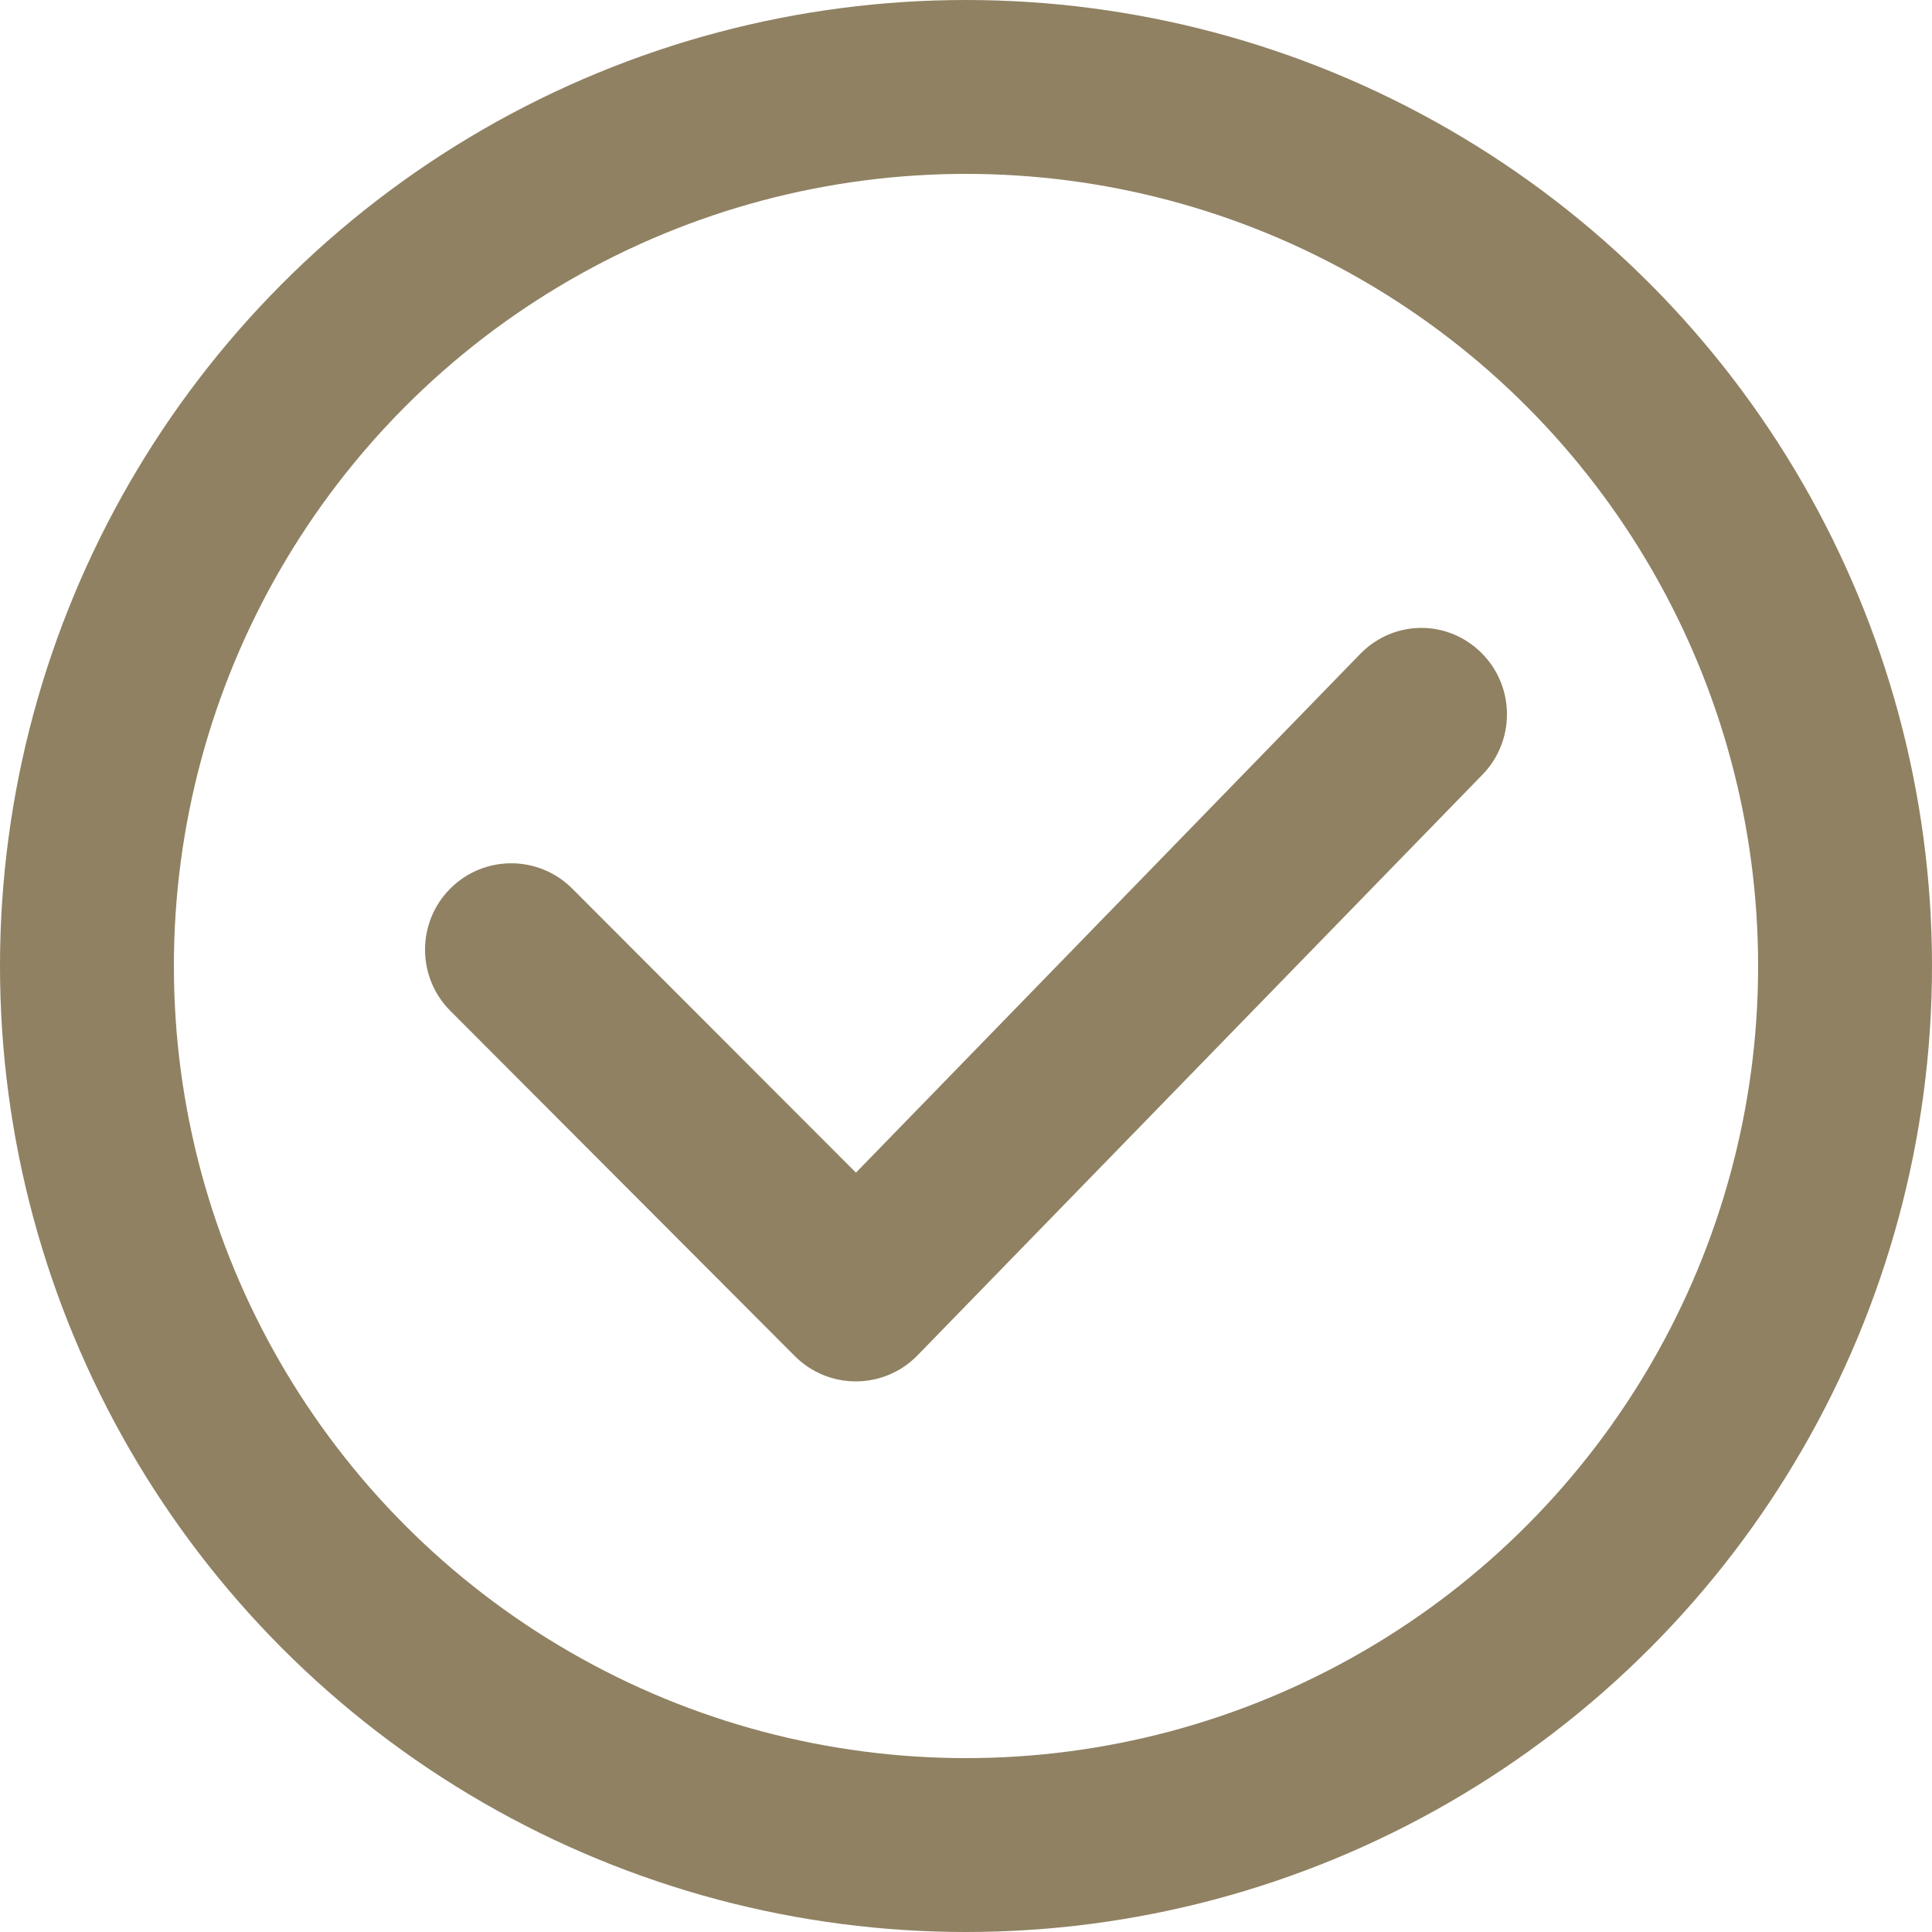
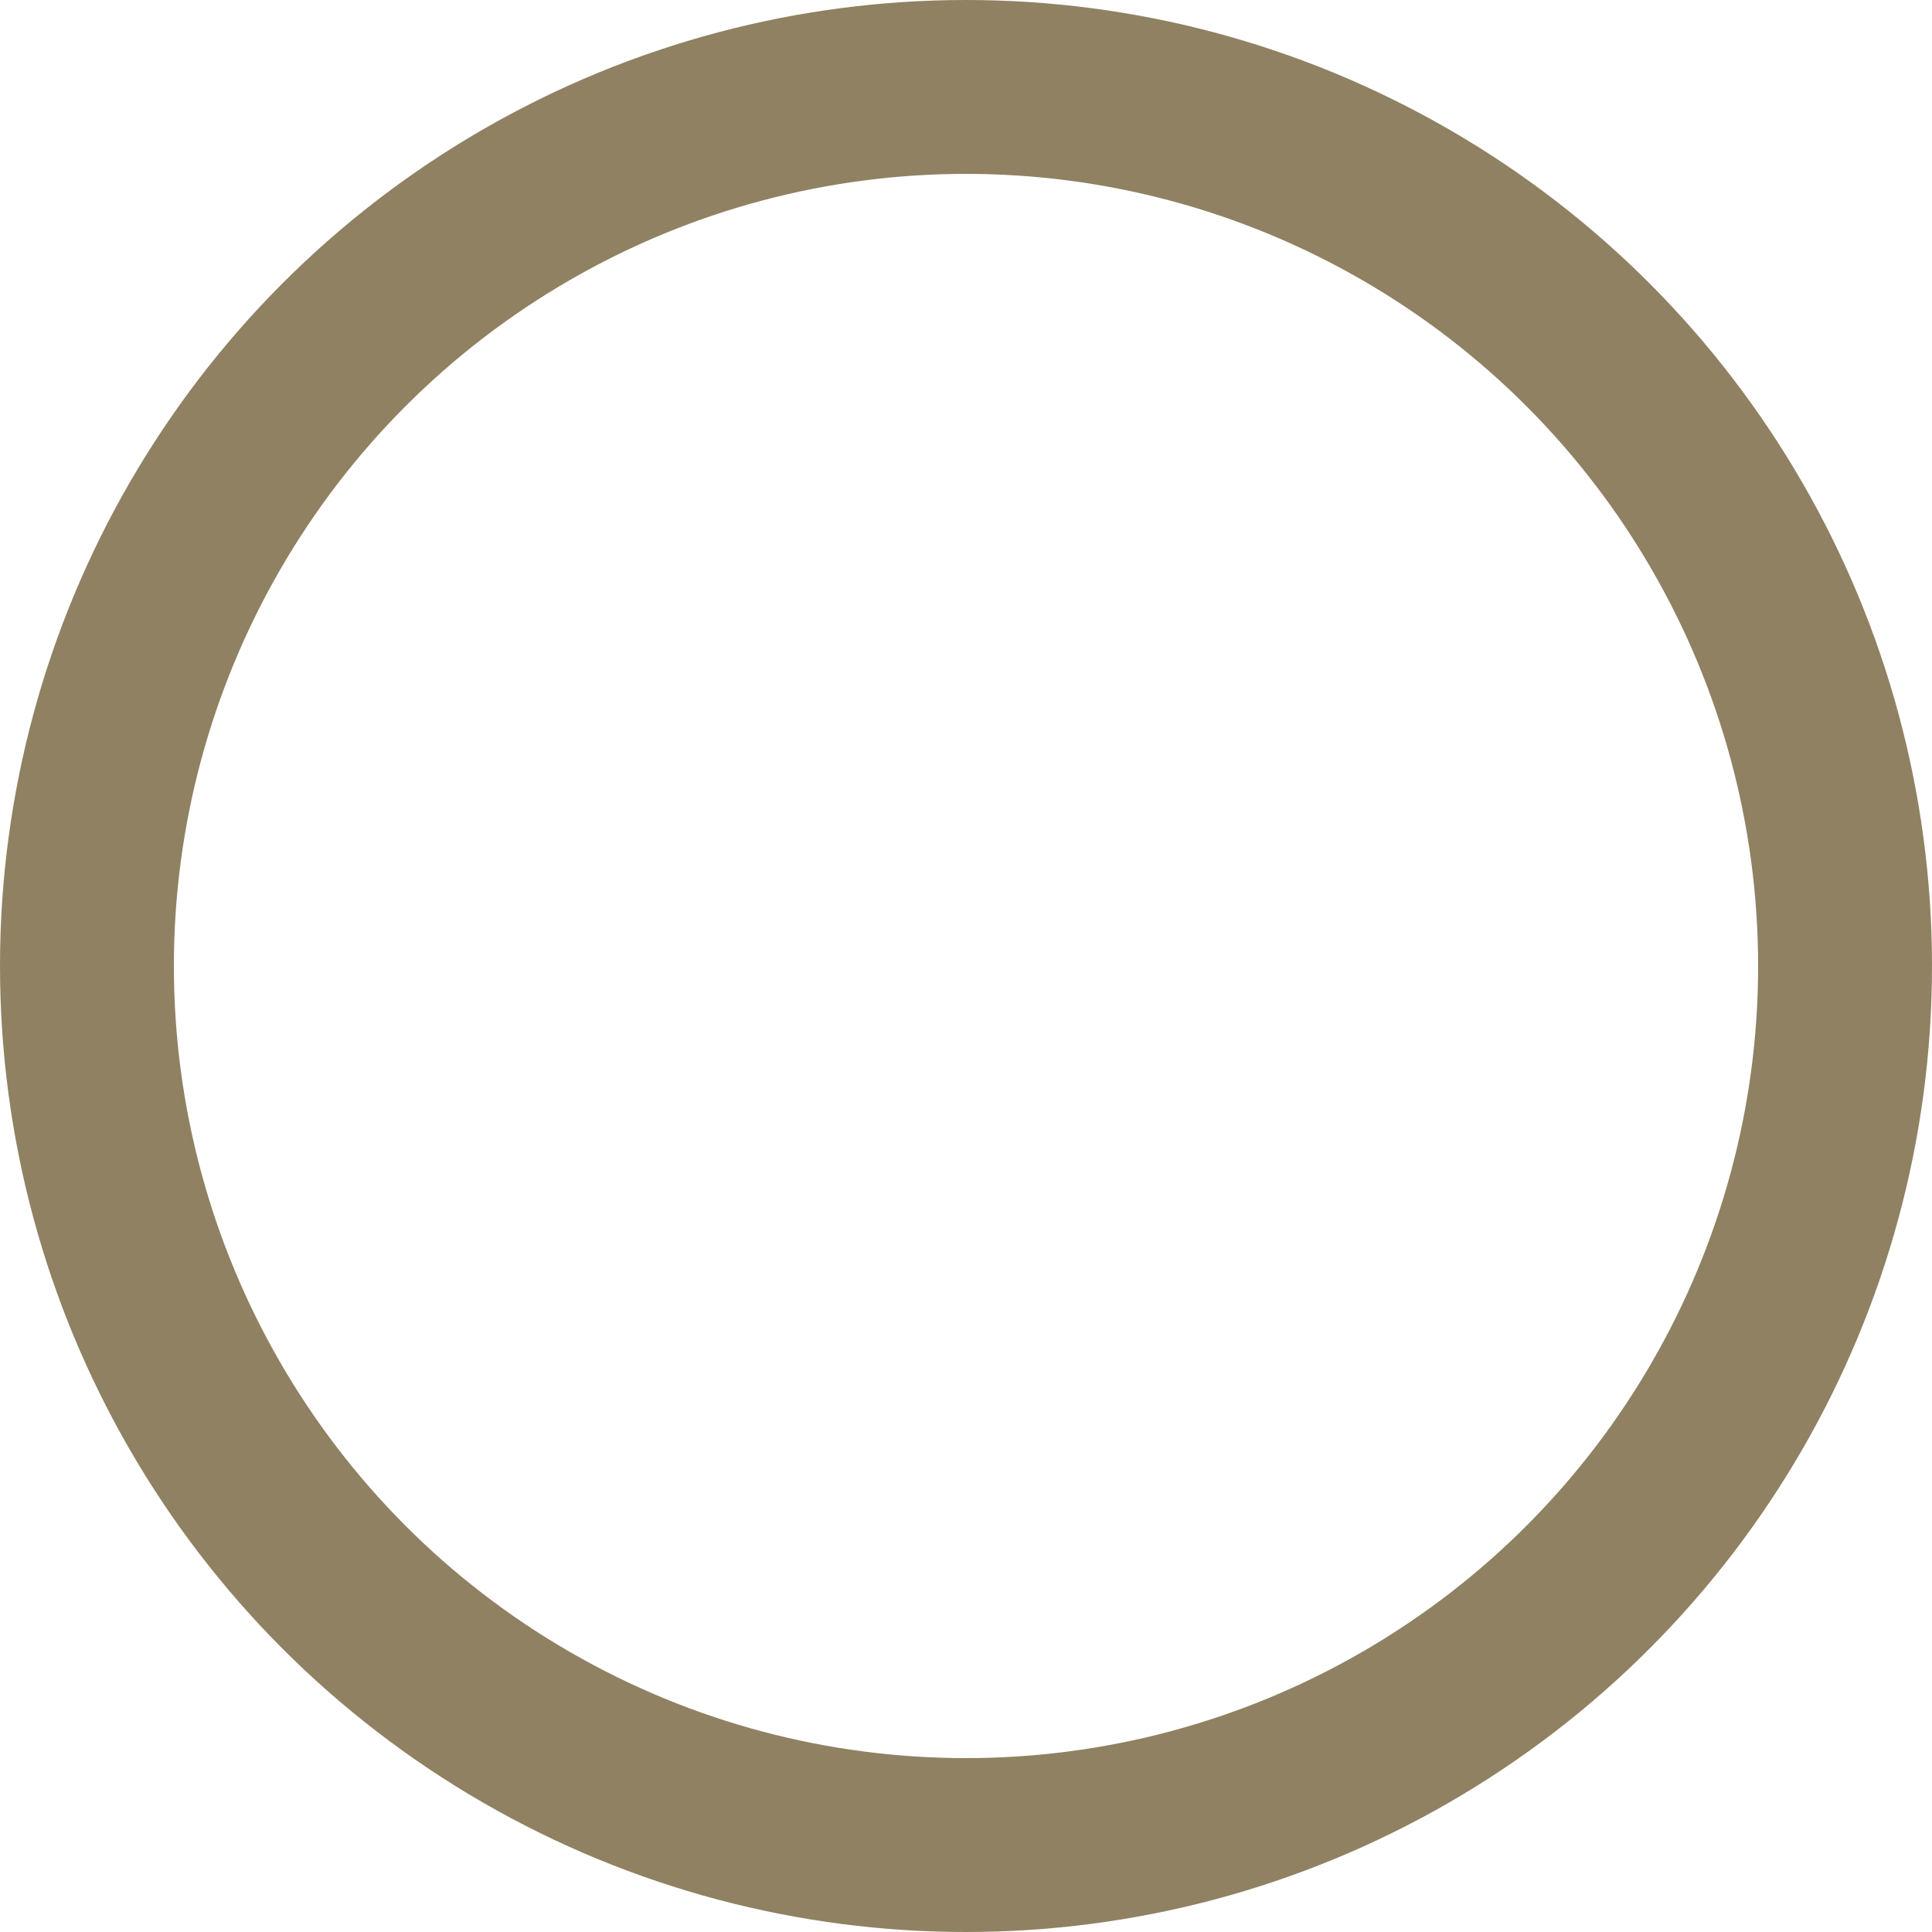
<svg xmlns="http://www.w3.org/2000/svg" width="200px" height="200px" viewBox="0 0 200 200" version="1.1">
  <title>new-tick</title>
  <g id="Page-1" stroke="none" stroke-width="1" fill="none" fill-rule="evenodd">
    <g id="Artboard" transform="translate(-133, -52)">
      <g id="new-tick" transform="translate(133, 52)">
        <circle id="Oval" stroke="#8F8162" stroke-width="18" cx="100" cy="100" r="91" />
-         <path d="M153.388,80.268 L94.905,140.382 C91.421,143.873 85.764,143.873 82.281,140.382 L46.612,104.637 C43.129,101.147 43.129,95.478 46.612,91.987 C50.096,88.496 55.753,88.496 59.236,91.987 L88.607,121.393 L140.886,67.618 C144.37,64.127 149.904,64.127 153.388,67.618 C156.871,71.109 156.871,76.778 153.388,80.268 Z" id="Path" fill="#8F8162" fill-rule="nonzero" />
      </g>
    </g>
  </g>
</svg>